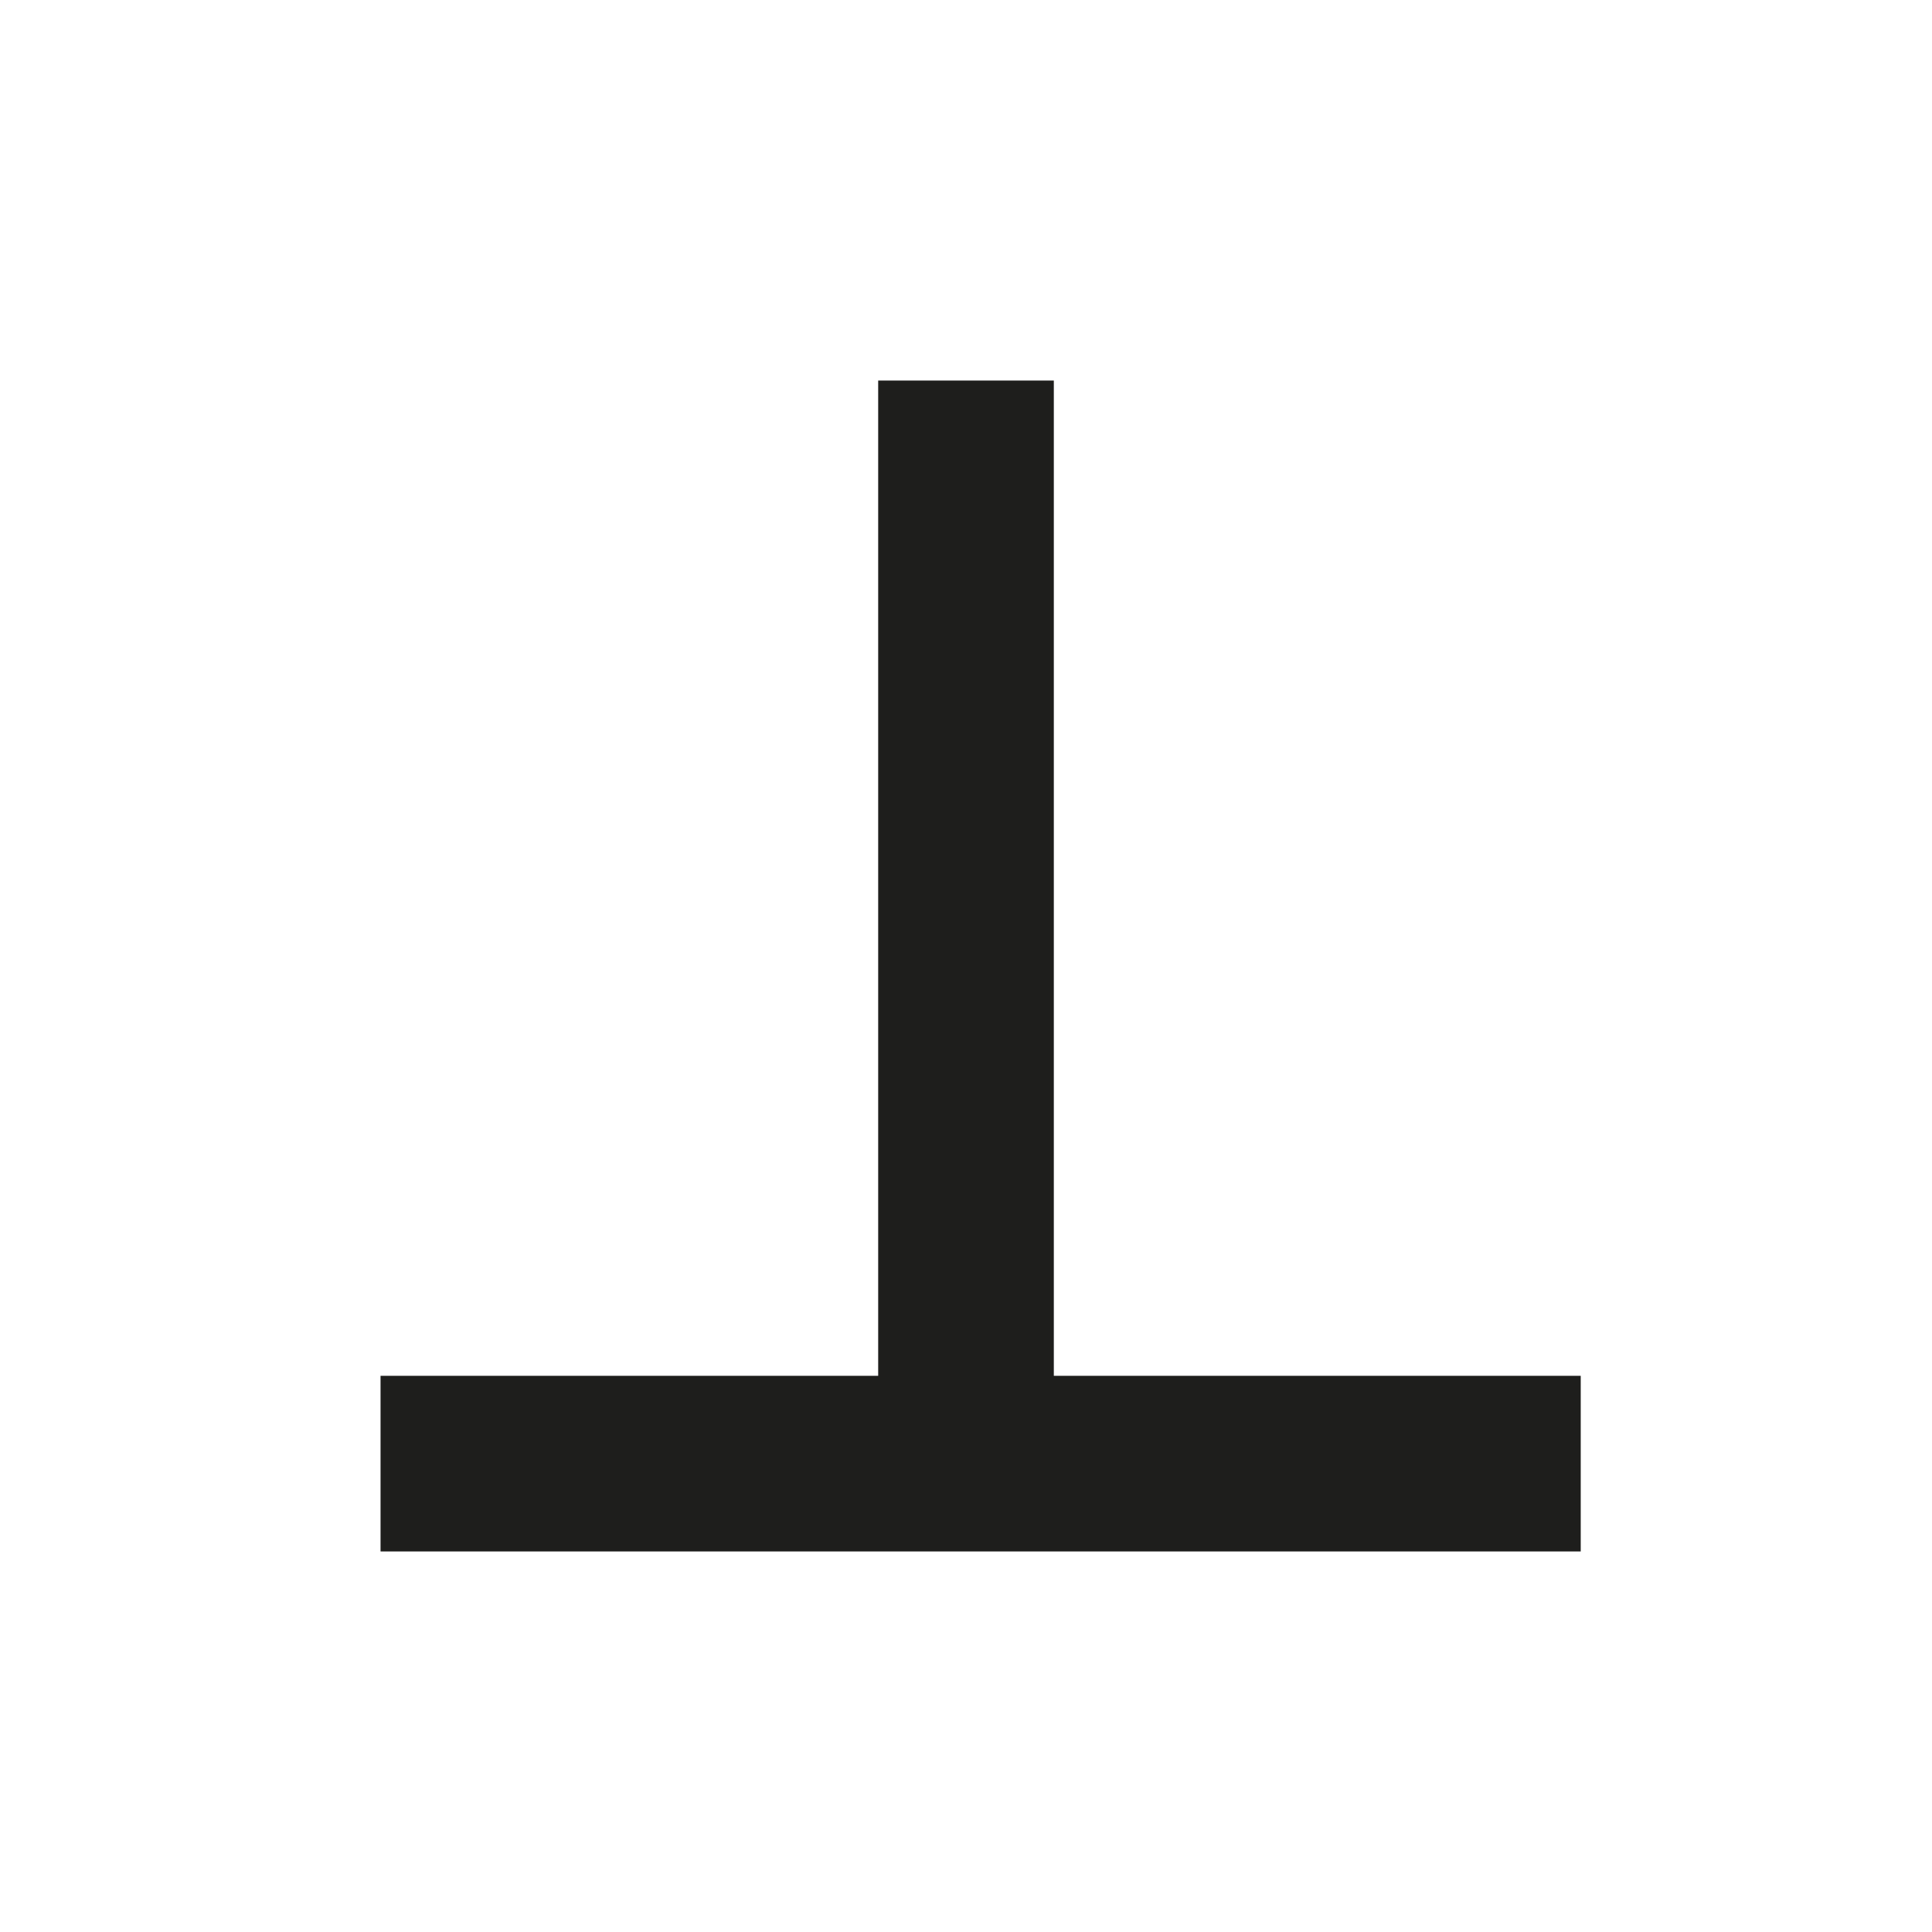
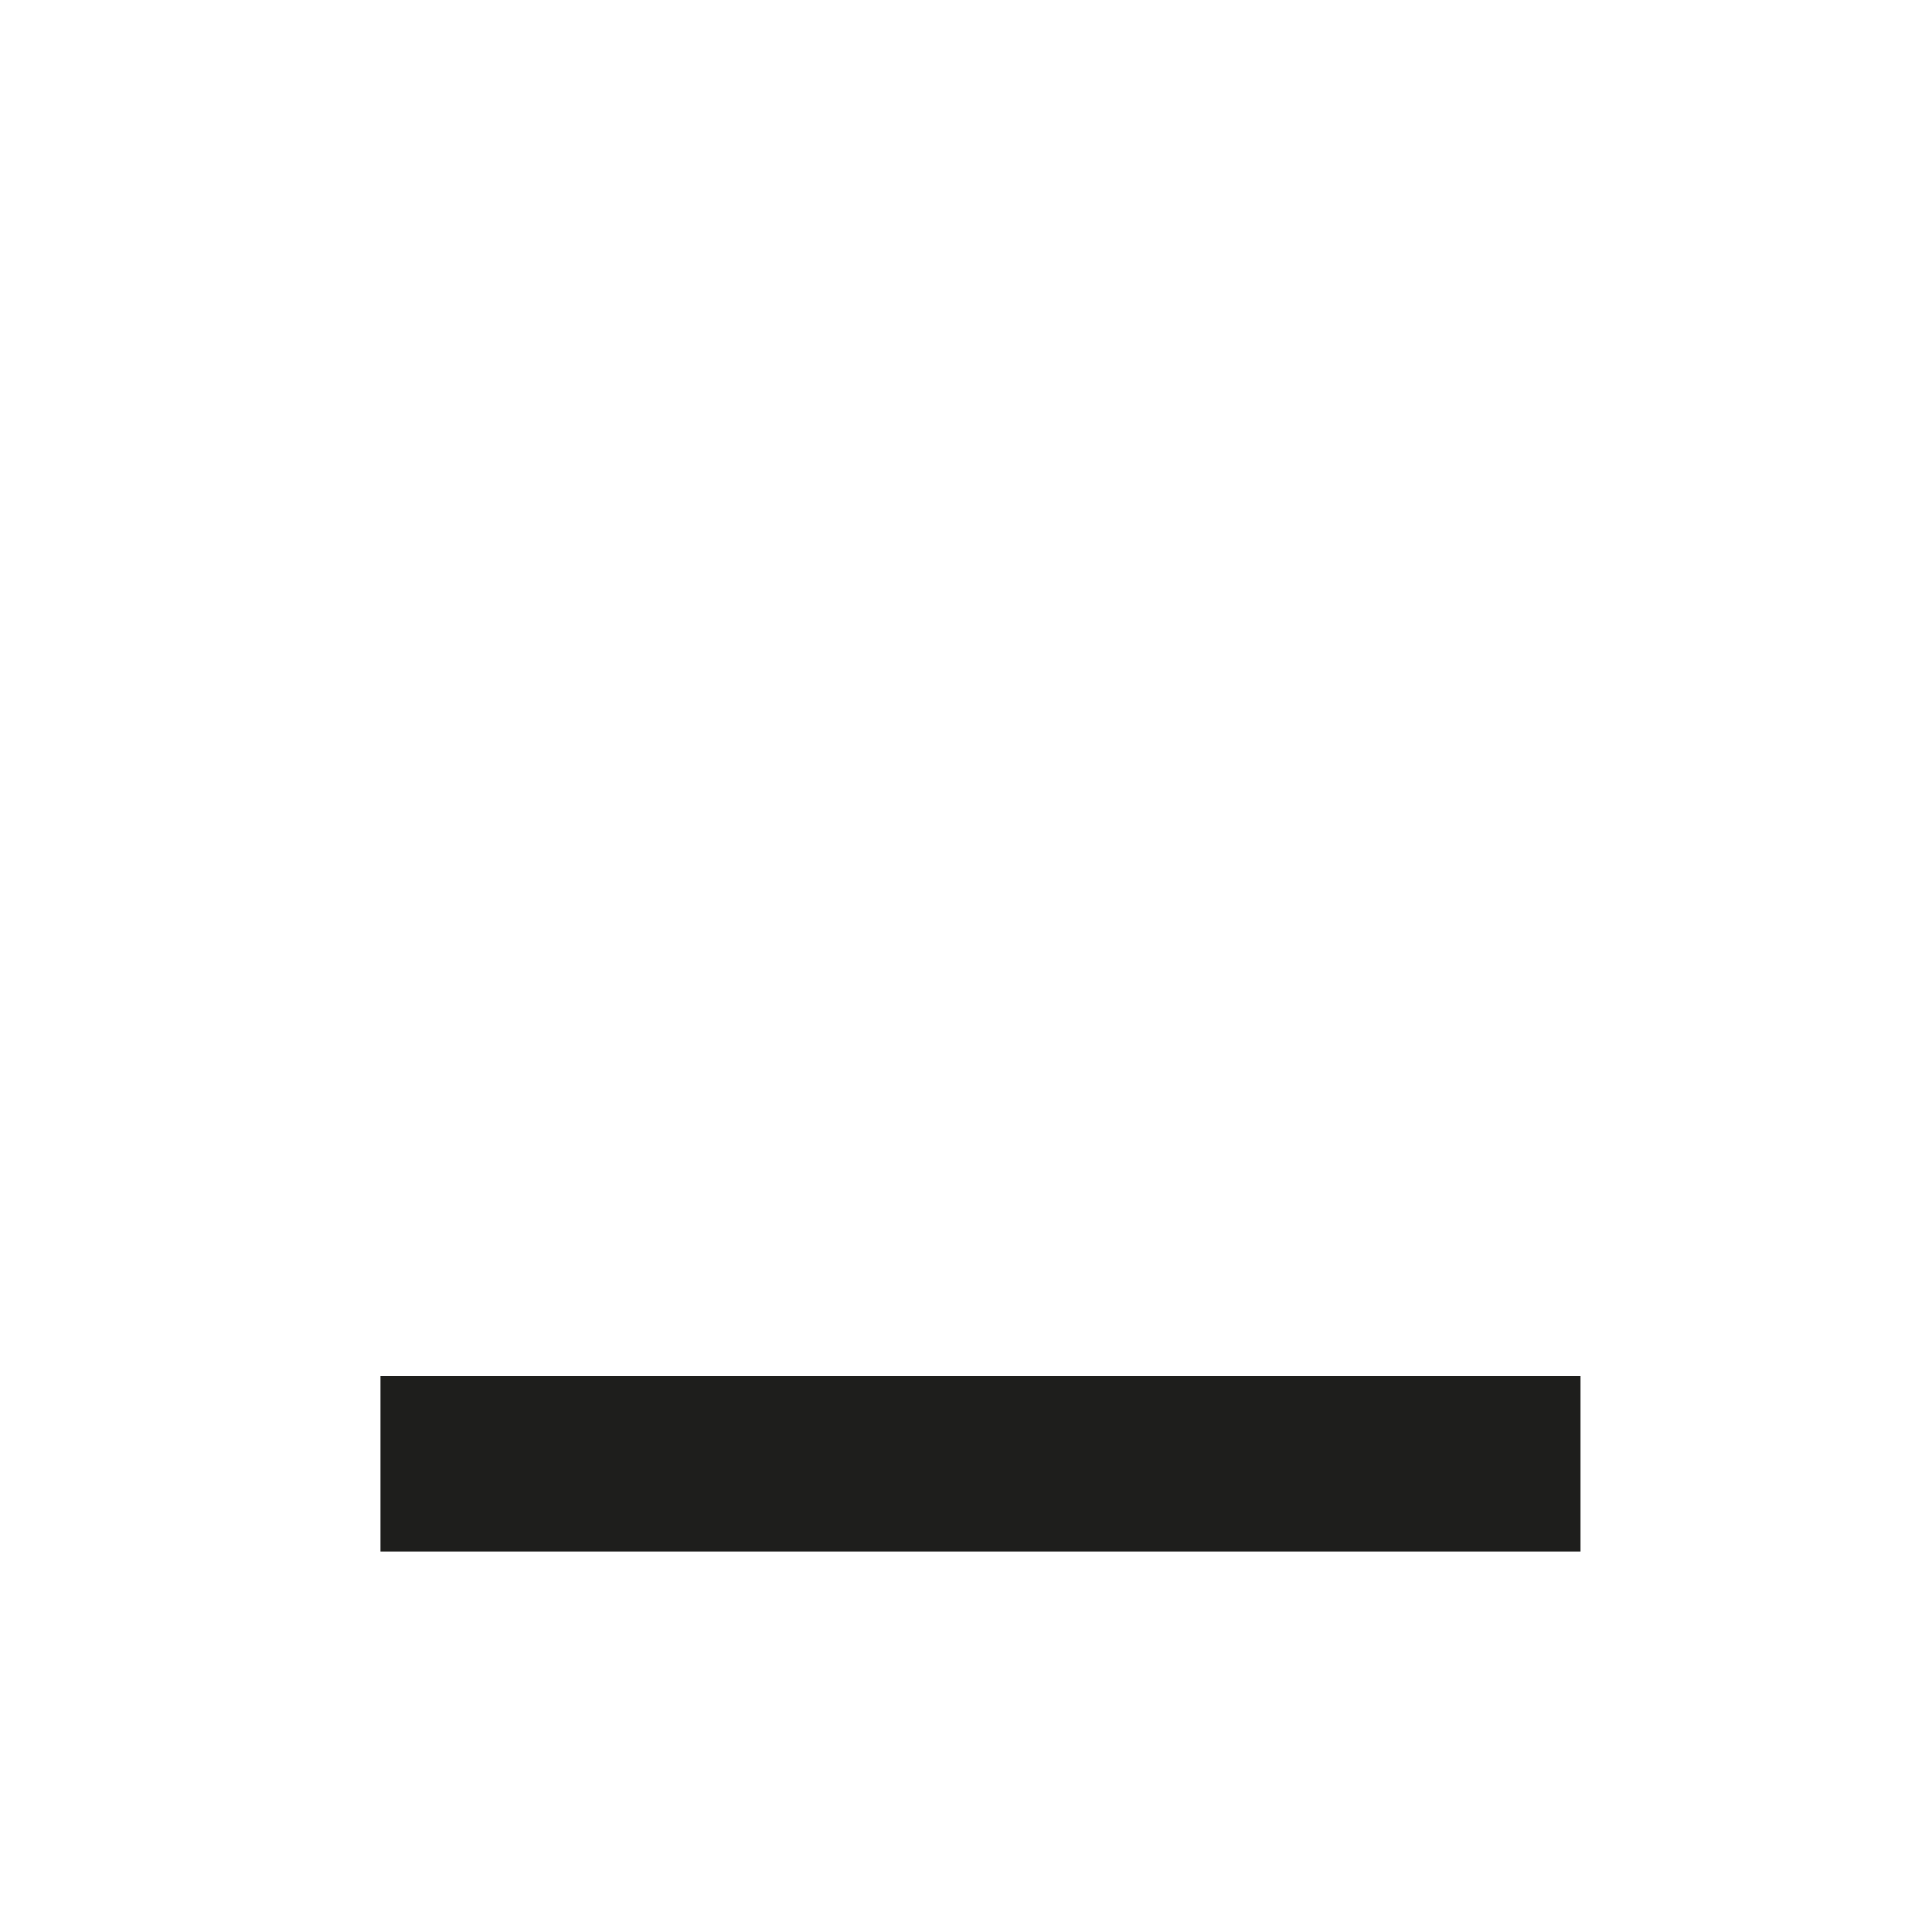
<svg xmlns="http://www.w3.org/2000/svg" width="66px" height="66px" viewBox="0 0 66 66" version="1.1">
  <title>icon-IES-Productos-T-hover</title>
  <g id="icon-IES-Productos-T-hover" stroke="none" stroke-width="1" fill="none" fill-rule="evenodd" stroke-linecap="square">
-     <path d="M16,50 L51,50 M33,50 L33,16" id="Forma-combinada-Copia" stroke="#1E1E1C" stroke-width="6" />
+     <path d="M16,50 L51,50 M33,50 " id="Forma-combinada-Copia" stroke="#1E1E1C" stroke-width="6" />
  </g>
</svg>